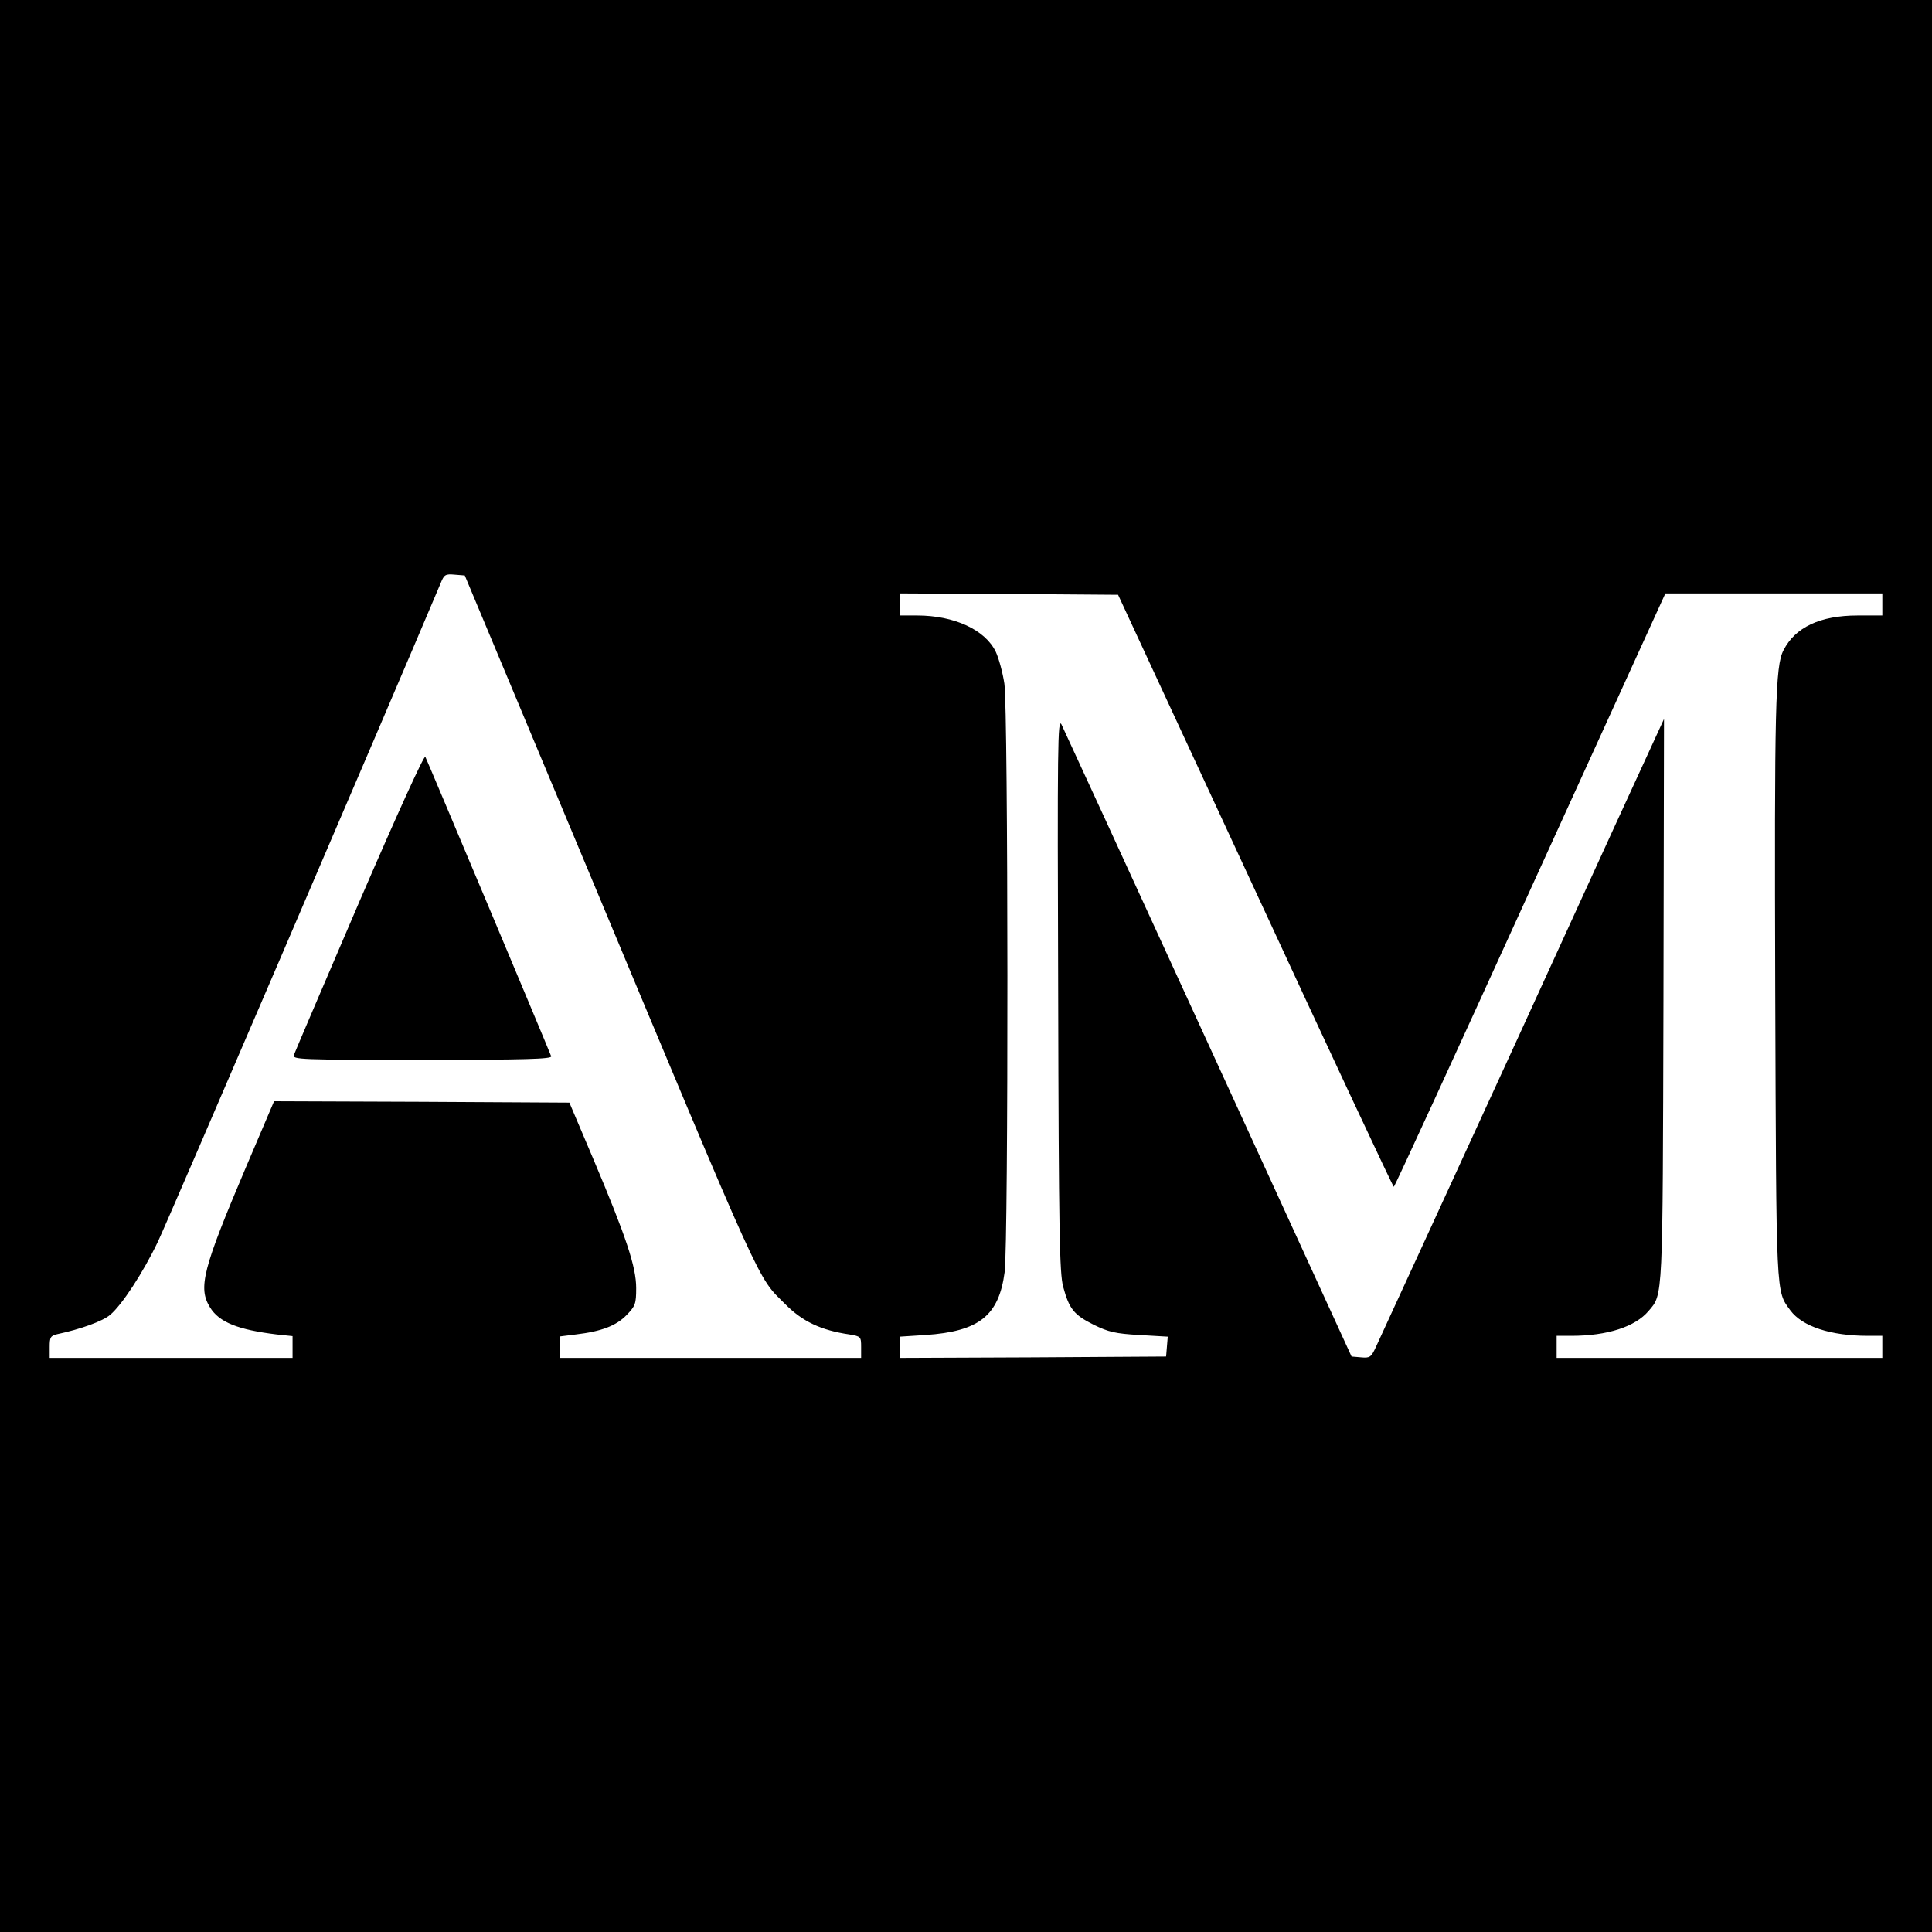
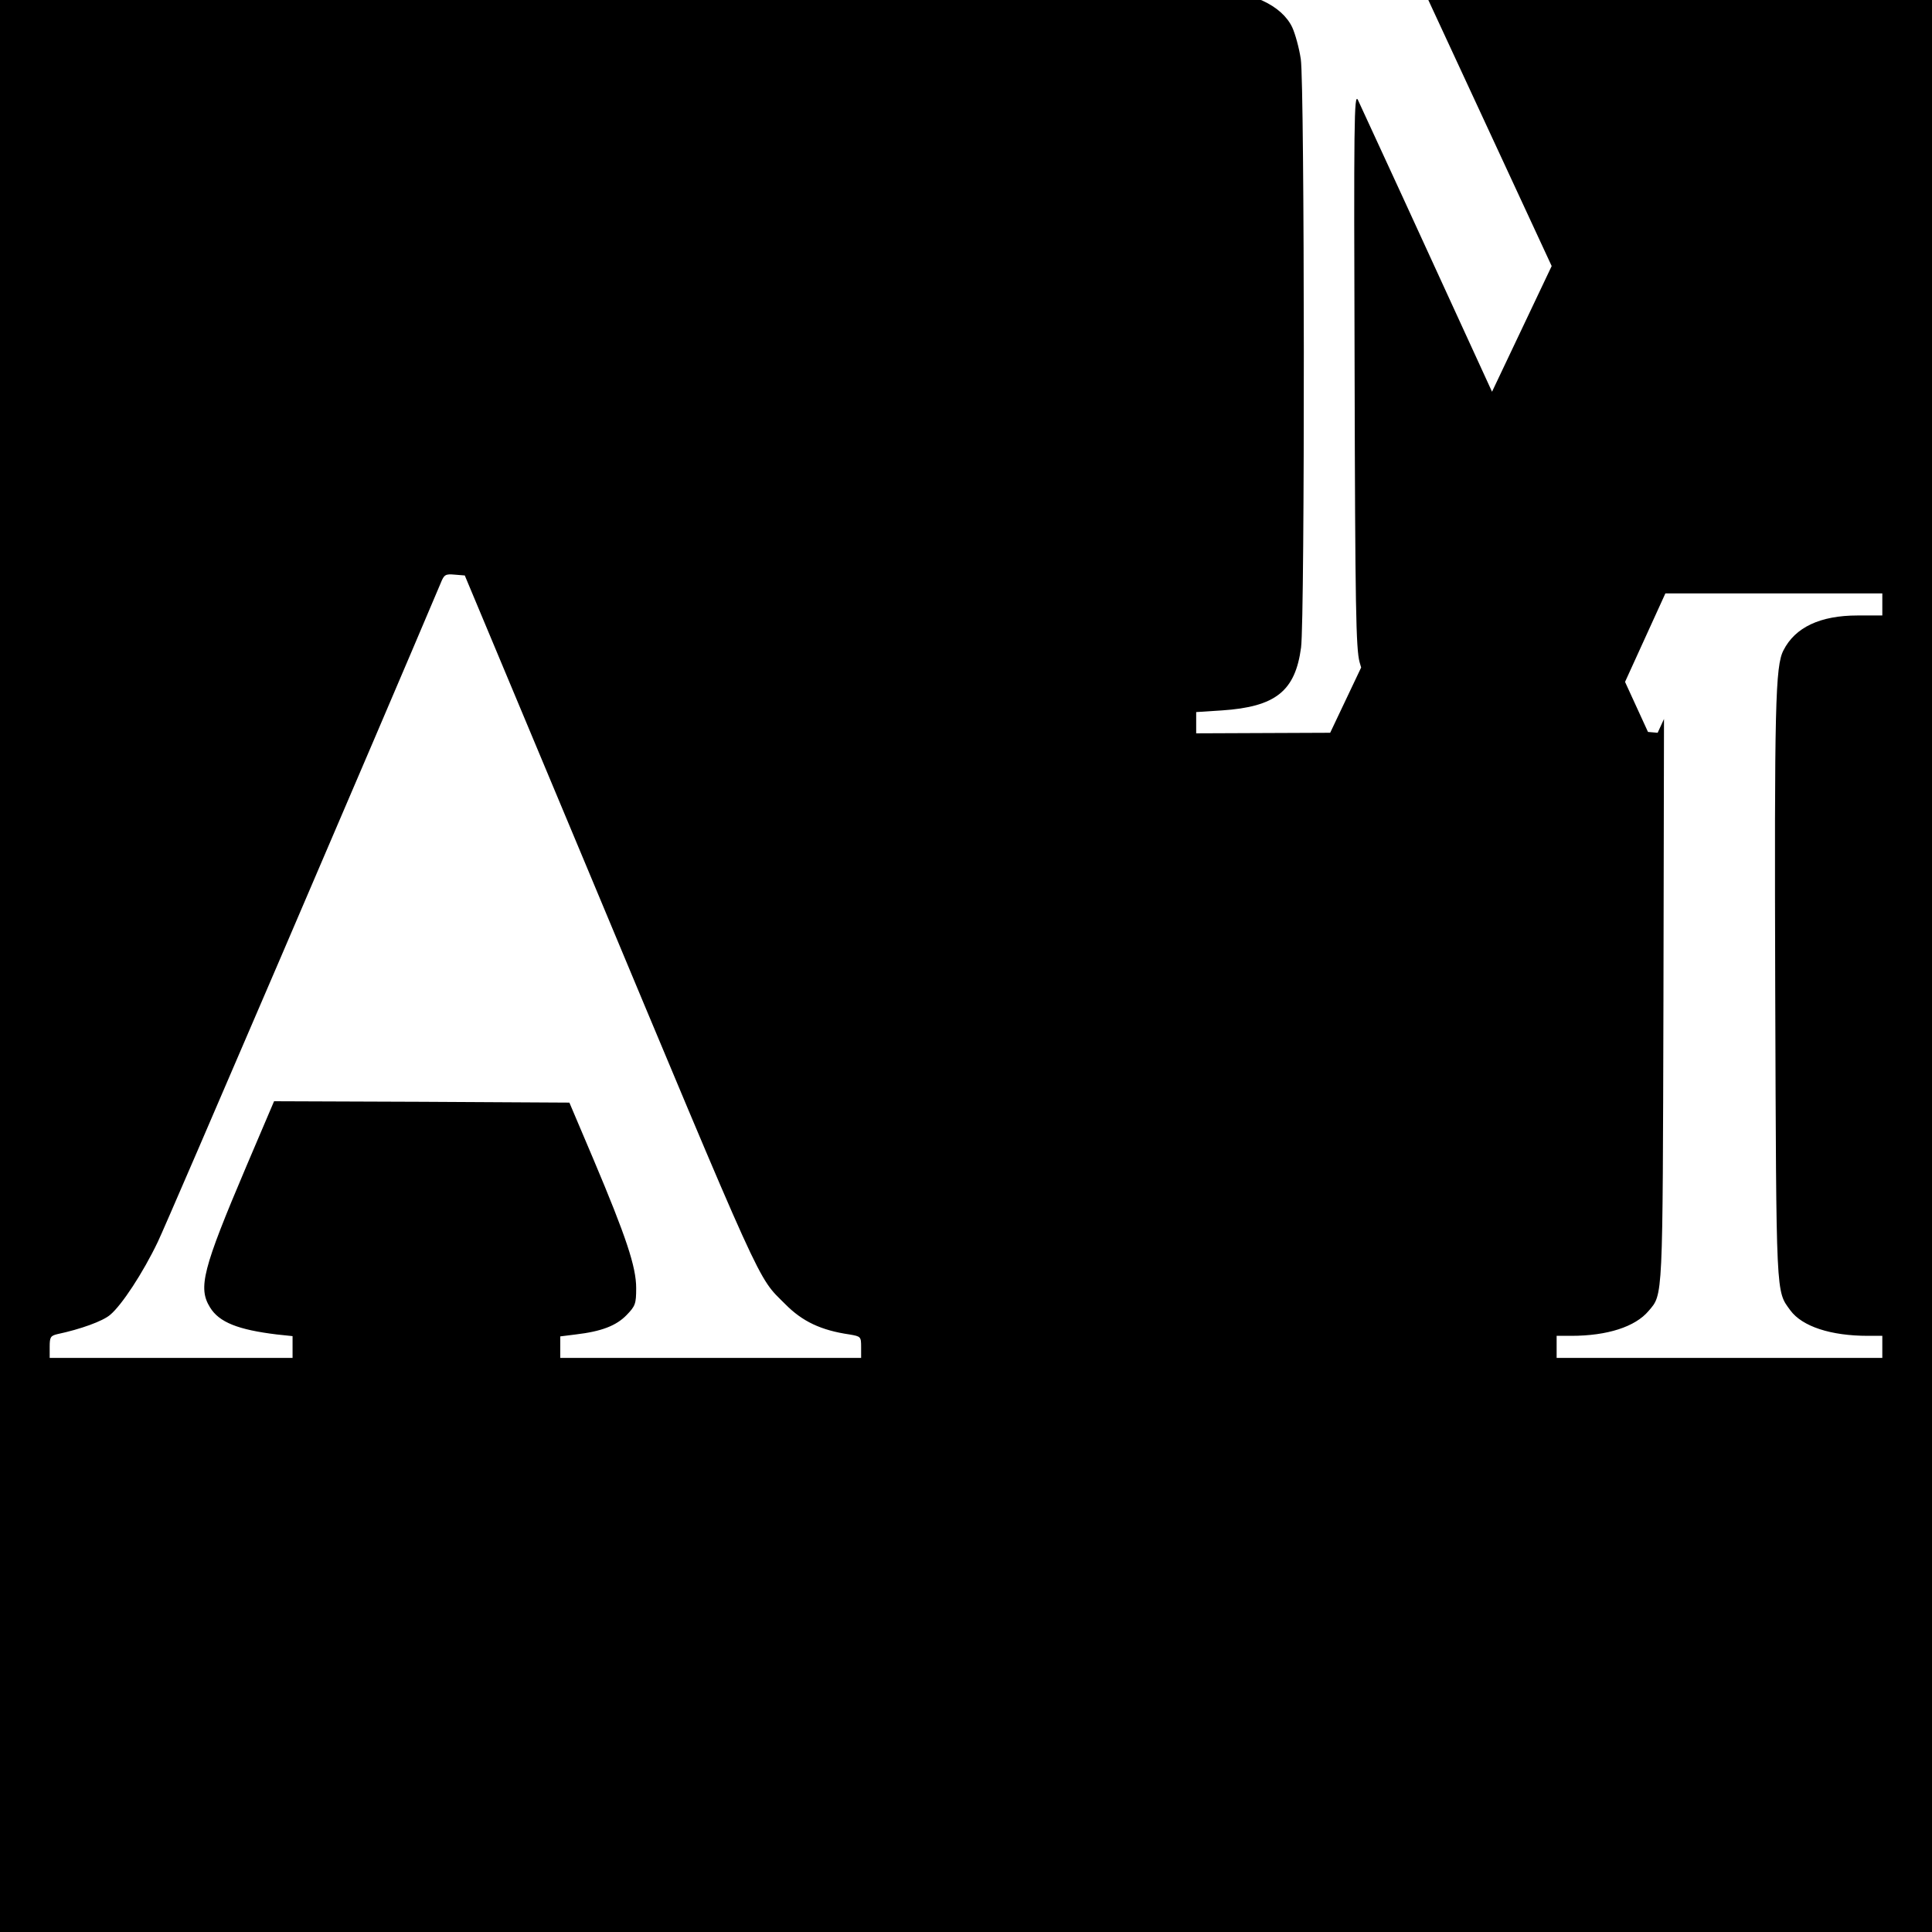
<svg xmlns="http://www.w3.org/2000/svg" version="1.0" width="700pt" height="700pt" viewBox="0 0 700 700" preserveAspectRatio="xMidYMid meet">
  <g transform="translate(0,700) scale(0.1,-0.1)" fill="#000000" stroke="none">
-     <path d="M0 3500 l0 -3500 3500 0 3500 0 0 3500 0 3500 -3500 0 -3500 0 0 -3500z m2117 380 c660 -1580 625 -1502 728 -1605 62 -63 130 -95 233 -110 41 -7 42 -8 42 -46 l0 -39 -545 0 -545 0 0 39 0 39 56 7 c94 11 147 32 184 70 32 33 35 41 35 98 0 77 -36 185 -155 467 l-87 205 -535 3 -535 2 -101 -237 c-158 -372 -175 -439 -131 -510 33 -54 102 -81 242 -98 l57 -6 0 -40 0 -39 -440 0 -440 0 0 40 c0 35 3 40 27 46 85 18 165 47 192 70 42 35 119 152 173 265 33 68 813 1885 1025 2387 12 30 17 33 50 30 l37 -3 433 -1035z m2431 -107 c273 -590 499 -1073 502 -1073 3 0 225 484 494 1075 l490 1075 393 0 393 0 0 -40 0 -40 -90 0 c-135 0 -226 -43 -268 -126 -30 -57 -33 -201 -30 -1234 4 -1123 2 -1085 55 -1158 43 -58 146 -92 281 -92 l52 0 0 -40 0 -40 -590 0 -590 0 0 40 0 40 53 0 c131 0 232 33 280 90 53 62 51 33 54 1125 l2 1020 -23 -50 c-13 -27 -244 -531 -513 -1120 -270 -588 -499 -1087 -509 -1108 -16 -34 -21 -38 -52 -35 l-35 3 -518 1130 c-285 622 -525 1144 -533 1160 -14 27 -15 -77 -12 -975 2 -867 5 -1013 18 -1062 22 -81 39 -102 111 -138 53 -26 78 -32 165 -37 l103 -6 -3 -36 -3 -36 -482 -3 -483 -2 0 38 0 39 93 6 c195 13 266 70 287 228 14 109 13 2041 -1 2132 -6 40 -20 91 -31 115 -38 80 -151 132 -285 132 l-63 0 0 40 0 40 395 -2 396 -3 497 -1072z" />
-     <path d="M1302 3733 c-127 -296 -234 -546 -237 -555 -7 -17 19 -18 465 -18 376 0 471 3 467 13 -14 37 -450 1074 -456 1085 -4 8 -103 -210 -239 -525z" />
+     <path d="M0 3500 l0 -3500 3500 0 3500 0 0 3500 0 3500 -3500 0 -3500 0 0 -3500z m2117 380 c660 -1580 625 -1502 728 -1605 62 -63 130 -95 233 -110 41 -7 42 -8 42 -46 l0 -39 -545 0 -545 0 0 39 0 39 56 7 c94 11 147 32 184 70 32 33 35 41 35 98 0 77 -36 185 -155 467 l-87 205 -535 3 -535 2 -101 -237 c-158 -372 -175 -439 -131 -510 33 -54 102 -81 242 -98 l57 -6 0 -40 0 -39 -440 0 -440 0 0 40 c0 35 3 40 27 46 85 18 165 47 192 70 42 35 119 152 173 265 33 68 813 1885 1025 2387 12 30 17 33 50 30 l37 -3 433 -1035z m2431 -107 c273 -590 499 -1073 502 -1073 3 0 225 484 494 1075 l490 1075 393 0 393 0 0 -40 0 -40 -90 0 c-135 0 -226 -43 -268 -126 -30 -57 -33 -201 -30 -1234 4 -1123 2 -1085 55 -1158 43 -58 146 -92 281 -92 l52 0 0 -40 0 -40 -590 0 -590 0 0 40 0 40 53 0 c131 0 232 33 280 90 53 62 51 33 54 1125 l2 1020 -23 -50 l-35 3 -518 1130 c-285 622 -525 1144 -533 1160 -14 27 -15 -77 -12 -975 2 -867 5 -1013 18 -1062 22 -81 39 -102 111 -138 53 -26 78 -32 165 -37 l103 -6 -3 -36 -3 -36 -482 -3 -483 -2 0 38 0 39 93 6 c195 13 266 70 287 228 14 109 13 2041 -1 2132 -6 40 -20 91 -31 115 -38 80 -151 132 -285 132 l-63 0 0 40 0 40 395 -2 396 -3 497 -1072z" />
  </g>
</svg>